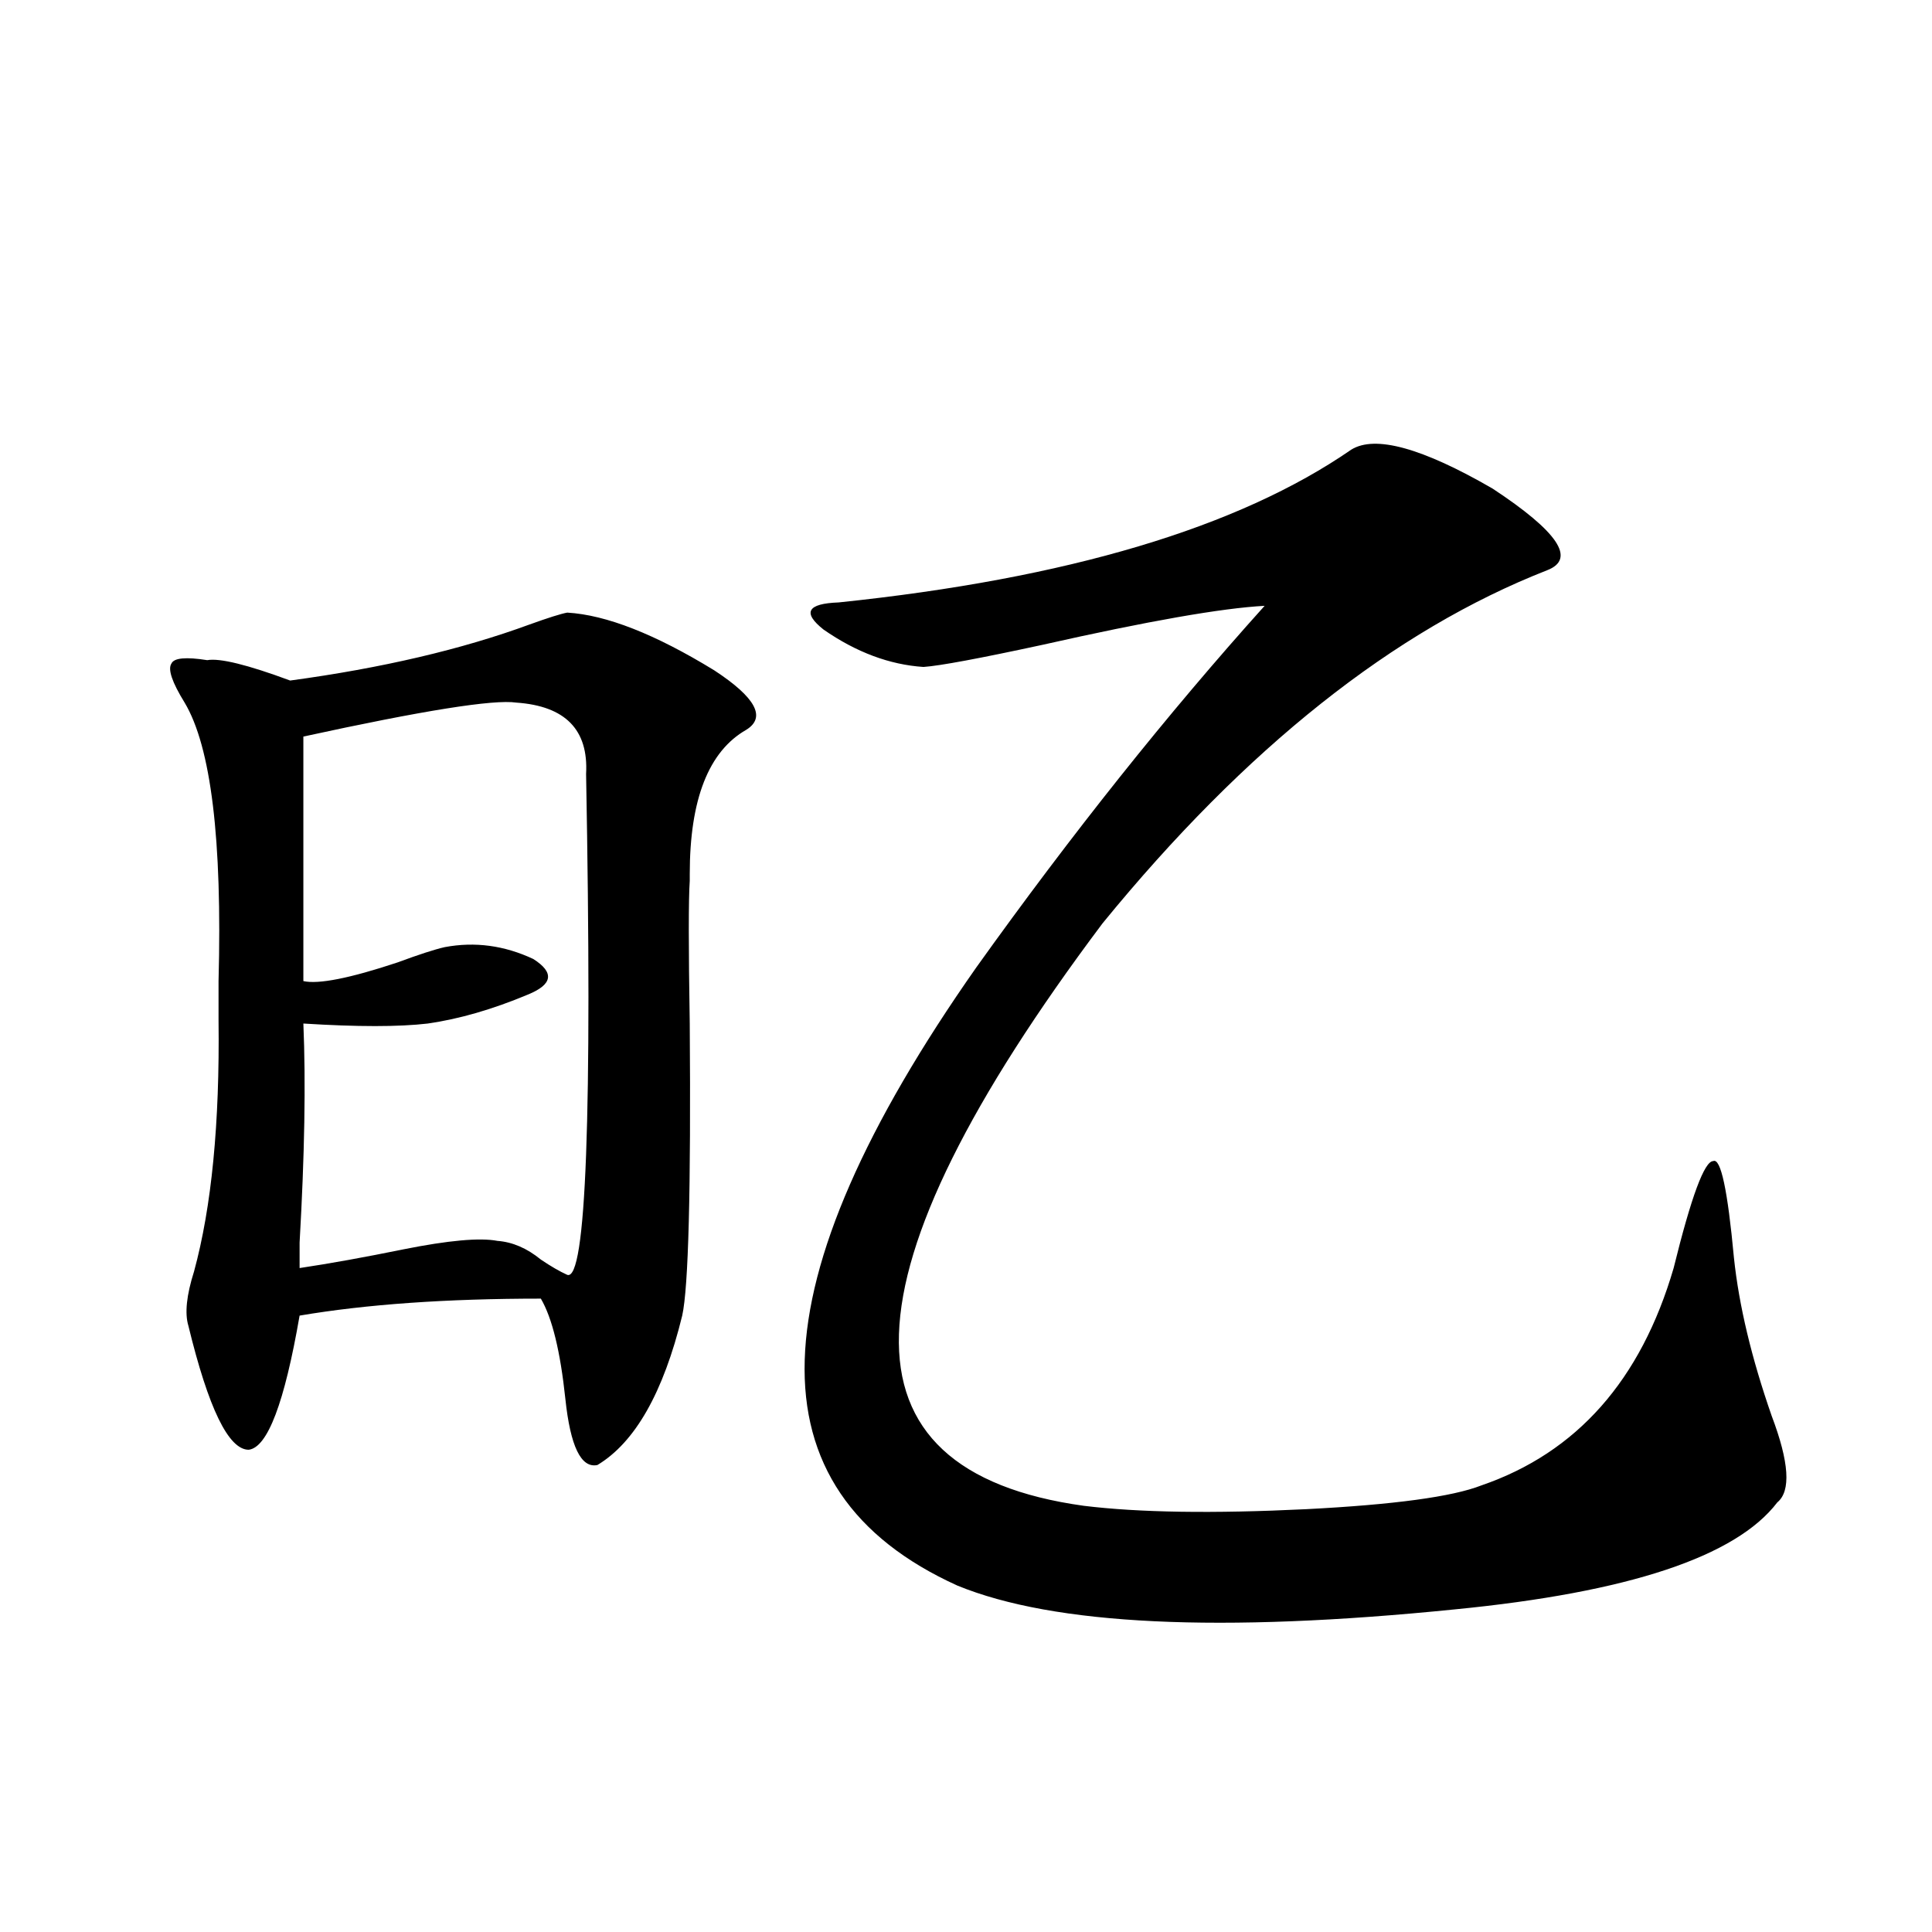
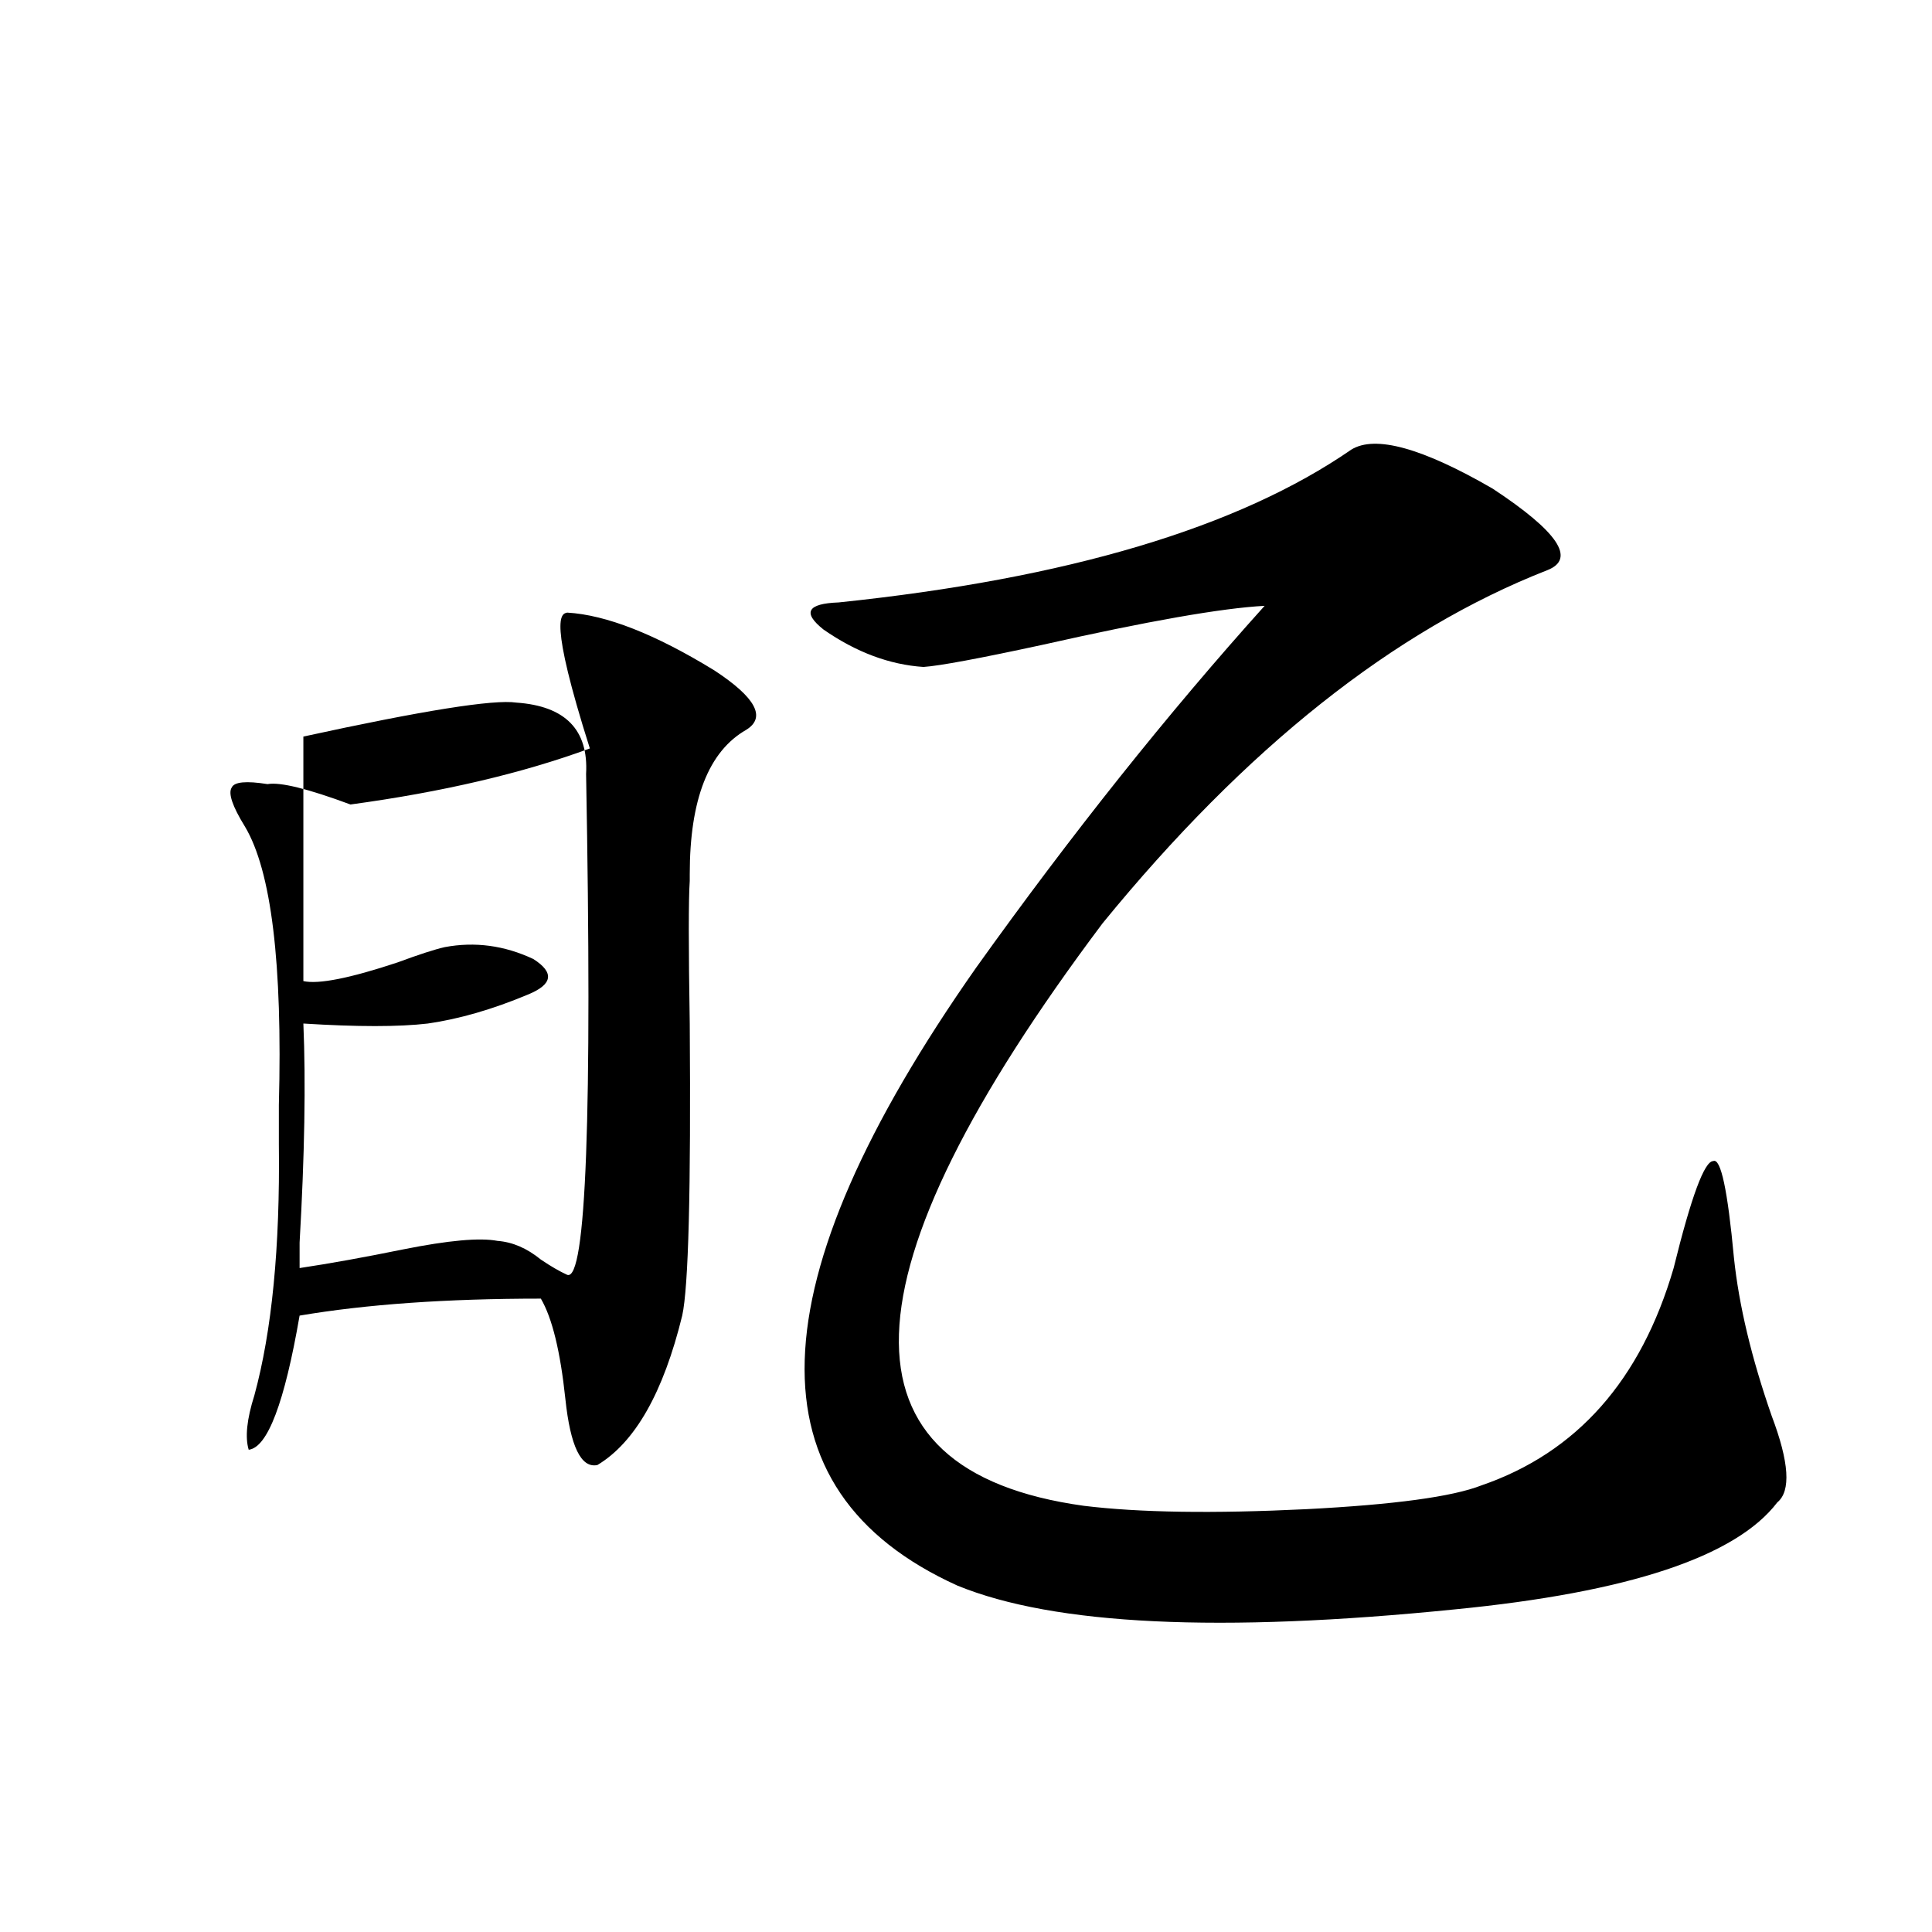
<svg xmlns="http://www.w3.org/2000/svg" version="1.1" id="图层_1" x="0px" y="0px" width="1000px" height="1000px" viewBox="0 0 1000 1000" enable-background="new 0 0 1000 1000" xml:space="preserve">
-   <path d="M293.603,317.086c20.152,1.181,45.518,11.137,76.096,29.883c21.463,14.063,26.981,24.321,16.585,30.762  c-19.512,11.137-29.268,36.035-29.268,74.707c0,1.758,0,2.939,0,3.516c-0.655,9.38-0.655,33.989,0,73.828  c0.641,86.133-0.655,136.533-3.902,151.172c-9.756,39.853-24.39,65.63-43.901,77.344c-8.46,1.758-13.993-9.668-16.585-34.277  c-2.606-24.609-6.829-41.885-12.683-51.855c-48.779,0-90.409,2.939-124.875,8.789c-7.805,45.126-16.585,68.266-26.341,69.434  c-10.411,0-20.822-21.382-31.219-64.16c-1.951-6.441-0.976-15.82,2.927-28.125c9.101-33.398,13.323-76.753,12.683-130.078  c0-4.092,0-10.835,0-20.215c1.951-73.238-3.902-121.289-17.561-144.141c-6.509-10.547-8.78-17.276-6.829-20.215  c1.296-2.925,7.47-3.516,18.536-1.758c6.494-1.167,20.808,2.348,42.926,10.547c47.469-6.441,88.778-16.109,123.899-29.004  C283.847,319.723,290.341,317.677,293.603,317.086z M267.262,363.668c-11.707-1.758-48.459,4.106-110.241,17.578v126.563  c7.805,1.758,24.055-1.456,48.779-9.668c11.052-4.092,19.177-6.729,24.39-7.91c15.609-2.925,30.884-0.879,45.853,6.152  c11.052,7.031,10.076,13.184-2.927,18.457c-18.216,7.622-35.456,12.607-51.706,14.941c-14.969,1.758-36.432,1.758-64.389,0  c1.296,30.473,0.641,68.266-1.951,113.379c0,7.622,0,12.016,0,13.184c15.609-2.334,33.49-5.562,53.657-9.668  c23.414-4.683,39.664-6.152,48.779-4.395c7.805,0.591,15.274,3.818,22.438,9.668c5.198,3.516,9.756,6.152,13.658,7.91  c9.756,3.516,13.003-82.906,9.756-259.277C304.654,377.731,292.627,365.426,267.262,363.668z M699.446,232.711  c12.348-7.608,36.737-0.879,73.169,20.215c33.811,22.275,43.246,36.337,28.292,42.188  c-79.357,31.064-156.094,91.997-230.238,182.813c-137.237,182.813-140.484,283.31-9.756,301.465  c28.612,3.516,66.98,4.106,115.119,1.758c45.518-2.334,75.761-6.441,90.729-12.305c49.42-16.988,82.59-54.492,99.51-112.5  c9.101-36.914,15.93-55.371,20.487-55.371c3.902-1.758,7.47,14.941,10.731,50.098c2.592,24.609,9.101,51.855,19.512,81.738  c9.101,24.033,10.076,38.974,2.927,44.824c-21.463,28.125-77.071,46.582-166.825,55.371  c-121.628,12.305-207.479,8.198-257.555-12.305c-108.625-49.219-105.363-155.855,9.756-319.922  c49.42-69.131,99.175-131.534,149.265-187.207c-22.118,1.181-60.486,7.91-115.119,20.215c-32.529,7.031-53.017,10.849-61.462,11.426  c-17.561-1.167-34.801-7.608-51.706-19.336c-11.066-8.789-8.46-13.472,7.805-14.063  C552.453,299.508,640.911,273.141,699.446,232.711z" />
+   <path d="M293.603,317.086c20.152,1.181,45.518,11.137,76.096,29.883c21.463,14.063,26.981,24.321,16.585,30.762  c-19.512,11.137-29.268,36.035-29.268,74.707c0,1.758,0,2.939,0,3.516c-0.655,9.38-0.655,33.989,0,73.828  c0.641,86.133-0.655,136.533-3.902,151.172c-9.756,39.853-24.39,65.63-43.901,77.344c-8.46,1.758-13.993-9.668-16.585-34.277  c-2.606-24.609-6.829-41.885-12.683-51.855c-48.779,0-90.409,2.939-124.875,8.789c-7.805,45.126-16.585,68.266-26.341,69.434  c-1.951-6.441-0.976-15.82,2.927-28.125c9.101-33.398,13.323-76.753,12.683-130.078  c0-4.092,0-10.835,0-20.215c1.951-73.238-3.902-121.289-17.561-144.141c-6.509-10.547-8.78-17.276-6.829-20.215  c1.296-2.925,7.47-3.516,18.536-1.758c6.494-1.167,20.808,2.348,42.926,10.547c47.469-6.441,88.778-16.109,123.899-29.004  C283.847,319.723,290.341,317.677,293.603,317.086z M267.262,363.668c-11.707-1.758-48.459,4.106-110.241,17.578v126.563  c7.805,1.758,24.055-1.456,48.779-9.668c11.052-4.092,19.177-6.729,24.39-7.91c15.609-2.925,30.884-0.879,45.853,6.152  c11.052,7.031,10.076,13.184-2.927,18.457c-18.216,7.622-35.456,12.607-51.706,14.941c-14.969,1.758-36.432,1.758-64.389,0  c1.296,30.473,0.641,68.266-1.951,113.379c0,7.622,0,12.016,0,13.184c15.609-2.334,33.49-5.562,53.657-9.668  c23.414-4.683,39.664-6.152,48.779-4.395c7.805,0.591,15.274,3.818,22.438,9.668c5.198,3.516,9.756,6.152,13.658,7.91  c9.756,3.516,13.003-82.906,9.756-259.277C304.654,377.731,292.627,365.426,267.262,363.668z M699.446,232.711  c12.348-7.608,36.737-0.879,73.169,20.215c33.811,22.275,43.246,36.337,28.292,42.188  c-79.357,31.064-156.094,91.997-230.238,182.813c-137.237,182.813-140.484,283.31-9.756,301.465  c28.612,3.516,66.98,4.106,115.119,1.758c45.518-2.334,75.761-6.441,90.729-12.305c49.42-16.988,82.59-54.492,99.51-112.5  c9.101-36.914,15.93-55.371,20.487-55.371c3.902-1.758,7.47,14.941,10.731,50.098c2.592,24.609,9.101,51.855,19.512,81.738  c9.101,24.033,10.076,38.974,2.927,44.824c-21.463,28.125-77.071,46.582-166.825,55.371  c-121.628,12.305-207.479,8.198-257.555-12.305c-108.625-49.219-105.363-155.855,9.756-319.922  c49.42-69.131,99.175-131.534,149.265-187.207c-22.118,1.181-60.486,7.91-115.119,20.215c-32.529,7.031-53.017,10.849-61.462,11.426  c-17.561-1.167-34.801-7.608-51.706-19.336c-11.066-8.789-8.46-13.472,7.805-14.063  C552.453,299.508,640.911,273.141,699.446,232.711z" />
</svg>